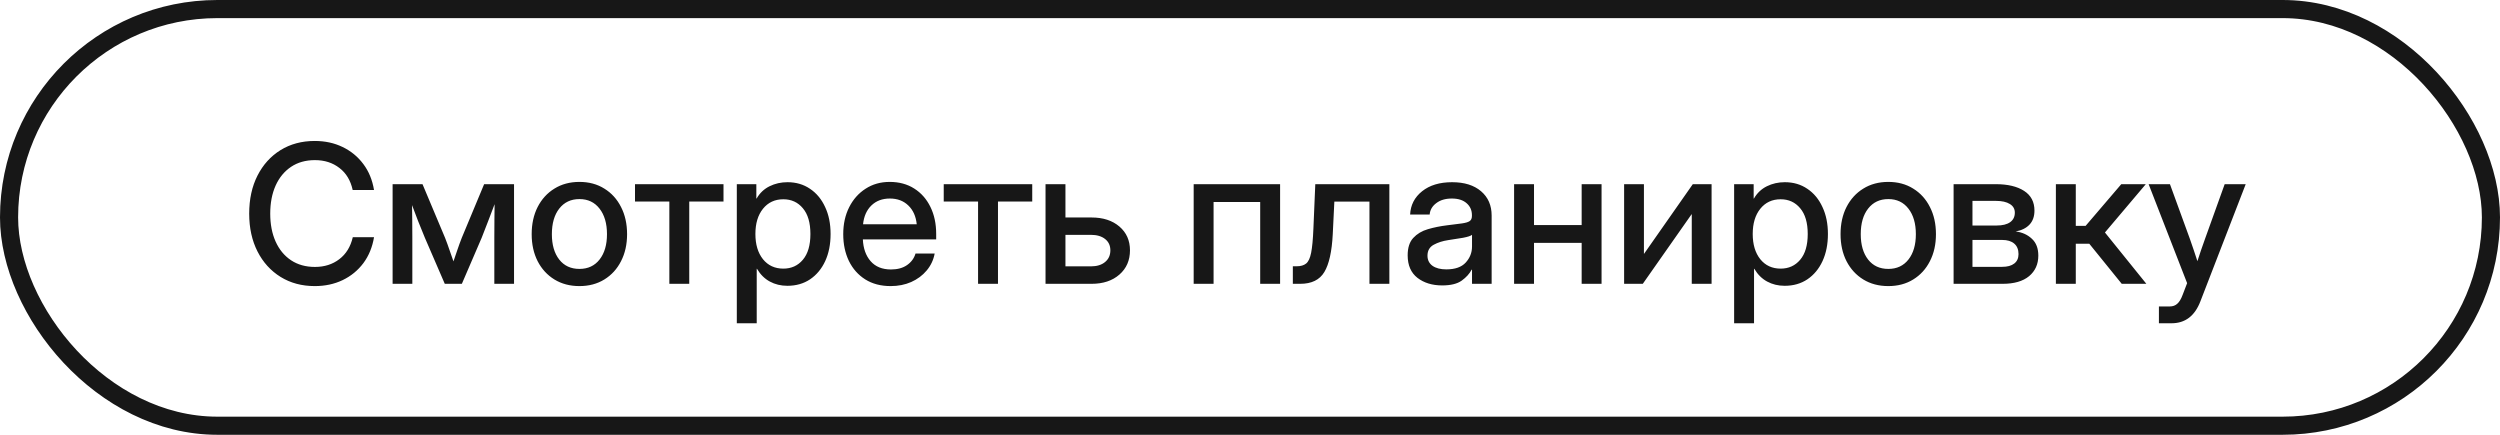
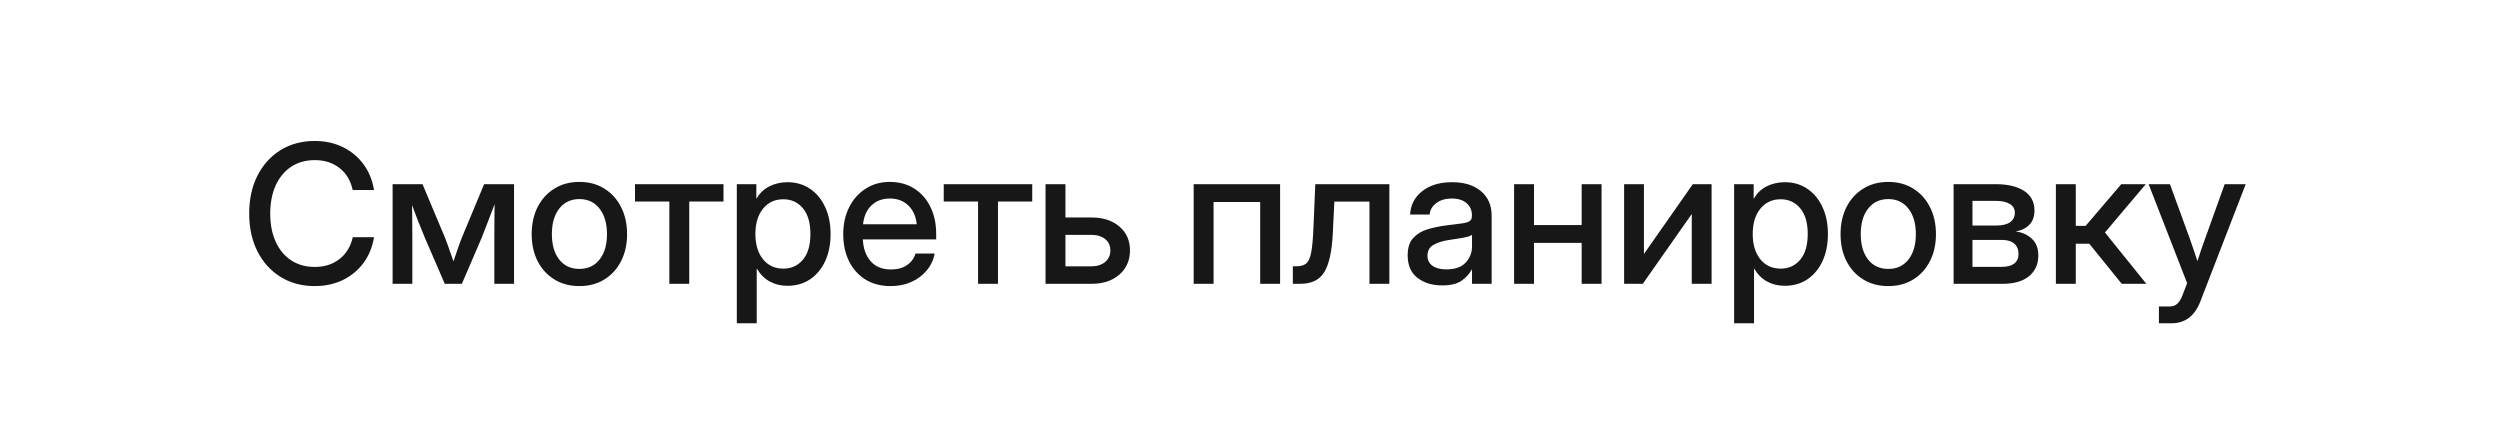
<svg xmlns="http://www.w3.org/2000/svg" width="207" height="36" viewBox="0 0 207 36" fill="none">
-   <rect x="0.75" y="0.75" width="205.5" height="34.5" rx="17.25" stroke="#171717" stroke-width="1.5" />
  <path d="M26.062 23.688C24.995 23.688 24.052 23.435 23.234 22.93C22.417 22.424 21.779 21.721 21.32 20.82C20.862 19.919 20.633 18.875 20.633 17.688C20.633 16.49 20.862 15.44 21.32 14.539C21.779 13.638 22.414 12.935 23.227 12.43C24.044 11.925 24.99 11.672 26.062 11.672C26.912 11.672 27.68 11.838 28.367 12.172C29.06 12.505 29.633 12.977 30.086 13.586C30.539 14.19 30.833 14.906 30.969 15.734H29.203C29.031 14.943 28.664 14.333 28.102 13.906C27.544 13.474 26.87 13.258 26.078 13.258C25.312 13.258 24.654 13.443 24.102 13.812C23.549 14.182 23.122 14.7 22.82 15.367C22.523 16.034 22.375 16.807 22.375 17.688C22.375 18.568 22.523 19.338 22.82 20C23.117 20.662 23.542 21.177 24.094 21.547C24.651 21.917 25.312 22.102 26.078 22.102C26.865 22.102 27.537 21.888 28.094 21.461C28.656 21.034 29.029 20.427 29.211 19.641H30.969C30.833 20.463 30.539 21.18 30.086 21.789C29.633 22.393 29.06 22.862 28.367 23.195C27.68 23.523 26.912 23.688 26.062 23.688ZM32.508 23.5V15.25H34.984L36.852 19.695C36.987 20.039 37.109 20.375 37.219 20.703C37.328 21.026 37.438 21.338 37.547 21.641C37.651 21.338 37.758 21.026 37.867 20.703C37.977 20.375 38.099 20.039 38.234 19.695L40.086 15.25H42.562V23.5H40.93V19.695C40.93 19.117 40.932 18.615 40.938 18.188C40.943 17.755 40.948 17.328 40.953 16.906C40.786 17.344 40.617 17.789 40.445 18.242C40.279 18.69 40.091 19.172 39.883 19.688L38.242 23.5H36.828L35.18 19.688C34.971 19.188 34.781 18.719 34.609 18.281C34.443 17.838 34.279 17.406 34.117 16.984C34.122 17.391 34.128 17.805 34.133 18.227C34.138 18.643 34.141 19.133 34.141 19.695V23.5H32.508ZM47.977 23.688C47.19 23.688 46.5 23.505 45.906 23.141C45.312 22.776 44.849 22.271 44.516 21.625C44.188 20.979 44.023 20.234 44.023 19.391C44.023 18.537 44.188 17.787 44.516 17.141C44.849 16.49 45.312 15.982 45.906 15.617C46.5 15.247 47.19 15.062 47.977 15.062C48.763 15.062 49.45 15.247 50.039 15.617C50.633 15.982 51.094 16.49 51.422 17.141C51.755 17.787 51.922 18.537 51.922 19.391C51.922 20.234 51.755 20.979 51.422 21.625C51.094 22.271 50.633 22.776 50.039 23.141C49.45 23.505 48.763 23.688 47.977 23.688ZM47.977 22.266C48.685 22.266 49.242 22.005 49.648 21.484C50.055 20.963 50.258 20.266 50.258 19.391C50.258 18.505 50.052 17.799 49.641 17.273C49.234 16.747 48.68 16.484 47.977 16.484C47.273 16.484 46.716 16.747 46.305 17.273C45.898 17.794 45.695 18.5 45.695 19.391C45.695 20.271 45.898 20.971 46.305 21.492C46.711 22.008 47.268 22.266 47.977 22.266ZM55.422 23.5V16.688H52.578V15.25H59.906V16.688H57.07V23.5H55.422ZM61.008 26.766V15.25H62.625V16.438H62.648C62.909 15.984 63.266 15.646 63.719 15.422C64.172 15.198 64.667 15.086 65.203 15.086C65.912 15.086 66.534 15.268 67.07 15.633C67.607 15.992 68.023 16.495 68.32 17.141C68.622 17.781 68.773 18.526 68.773 19.375C68.773 20.224 68.625 20.971 68.328 21.617C68.031 22.258 67.615 22.76 67.078 23.125C66.542 23.484 65.914 23.664 65.195 23.664C64.659 23.664 64.174 23.547 63.742 23.312C63.31 23.078 62.956 22.727 62.68 22.258H62.656V26.766H61.008ZM64.859 22.242C65.526 22.242 66.065 21.997 66.477 21.508C66.893 21.018 67.102 20.307 67.102 19.375C67.102 18.443 66.893 17.732 66.477 17.242C66.065 16.747 65.526 16.5 64.859 16.5C64.156 16.5 63.594 16.763 63.172 17.289C62.755 17.81 62.547 18.505 62.547 19.375C62.547 20.24 62.755 20.935 63.172 21.461C63.594 21.982 64.156 22.242 64.859 22.242ZM73.75 23.688C72.932 23.688 72.229 23.503 71.641 23.133C71.057 22.763 70.607 22.255 70.289 21.609C69.977 20.958 69.82 20.219 69.82 19.391C69.82 18.552 69.984 17.807 70.312 17.156C70.641 16.505 71.094 15.995 71.672 15.625C72.25 15.25 72.914 15.062 73.664 15.062C74.445 15.062 75.122 15.245 75.695 15.609C76.273 15.974 76.721 16.482 77.039 17.133C77.357 17.779 77.516 18.526 77.516 19.375V19.82H71.445C71.477 20.565 71.69 21.167 72.086 21.625C72.487 22.083 73.049 22.312 73.773 22.312C74.315 22.312 74.76 22.19 75.109 21.945C75.458 21.701 75.69 21.383 75.805 20.992H77.391C77.292 21.523 77.07 21.992 76.727 22.398C76.388 22.805 75.961 23.122 75.445 23.352C74.935 23.576 74.37 23.688 73.75 23.688ZM71.461 18.57H75.906C75.838 17.914 75.607 17.396 75.211 17.016C74.815 16.63 74.305 16.438 73.68 16.438C73.055 16.438 72.544 16.63 72.148 17.016C71.758 17.396 71.529 17.914 71.461 18.57ZM80.984 23.5V16.688H78.141V15.25H85.469V16.688H82.633V23.5H80.984ZM88.219 18.008H90.383C91.336 18.008 92.104 18.258 92.688 18.758C93.271 19.258 93.562 19.914 93.562 20.727C93.562 21.555 93.271 22.224 92.688 22.734C92.104 23.245 91.336 23.5 90.383 23.5H86.57V15.25H88.219V18.008ZM88.219 19.445V22.055H90.32C90.82 22.055 91.213 21.935 91.5 21.695C91.792 21.456 91.938 21.133 91.938 20.727C91.938 20.331 91.792 20.018 91.5 19.789C91.213 19.56 90.82 19.445 90.32 19.445H88.219ZM105.992 15.25V23.5H104.344V16.727H100.484V23.5H98.836V15.25H105.992ZM107.047 23.5V22.047H107.375C107.703 22.047 107.961 21.971 108.148 21.82C108.336 21.669 108.474 21.372 108.562 20.93C108.651 20.482 108.714 19.812 108.75 18.922L108.906 15.25H115.039V23.5H113.391V16.695H110.484L110.352 19.391C110.279 20.828 110.047 21.872 109.656 22.523C109.266 23.174 108.599 23.5 107.656 23.5H107.047ZM119.414 23.633C118.591 23.633 117.909 23.424 117.367 23.008C116.826 22.586 116.555 21.963 116.555 21.141C116.555 20.516 116.708 20.037 117.016 19.703C117.328 19.365 117.732 19.122 118.227 18.977C118.727 18.831 119.255 18.724 119.812 18.656C120.328 18.594 120.737 18.542 121.039 18.5C121.341 18.458 121.555 18.396 121.68 18.312C121.81 18.229 121.875 18.086 121.875 17.883V17.812C121.875 17.412 121.729 17.083 121.438 16.828C121.146 16.568 120.737 16.438 120.211 16.438C119.685 16.438 119.255 16.565 118.922 16.82C118.589 17.07 118.406 17.385 118.375 17.766H116.758C116.794 16.979 117.125 16.336 117.75 15.836C118.375 15.336 119.203 15.086 120.234 15.086C121.25 15.086 122.049 15.336 122.633 15.836C123.216 16.336 123.508 17.005 123.508 17.844V23.5H121.883V22.328H121.852C121.68 22.662 121.406 22.963 121.031 23.234C120.661 23.5 120.122 23.633 119.414 23.633ZM119.75 22.305C120.479 22.305 121.016 22.117 121.359 21.742C121.708 21.362 121.883 20.919 121.883 20.414V19.445C121.773 19.534 121.526 19.615 121.141 19.688C120.755 19.755 120.344 19.82 119.906 19.883C119.453 19.951 119.055 20.078 118.711 20.266C118.367 20.453 118.195 20.755 118.195 21.172C118.195 21.526 118.333 21.805 118.609 22.008C118.891 22.206 119.271 22.305 119.75 22.305ZM127.016 15.25V18.633H130.961V15.25H132.609V23.5H130.961V20.109H127.016V23.5H125.367V15.25H127.016ZM141.719 23.5H140.078V17.742H140.062L136.023 23.5H134.477V15.25H136.117V21.008H136.133L140.164 15.25H141.719V23.5ZM143.586 26.766V15.25H145.203V16.438H145.227C145.487 15.984 145.844 15.646 146.297 15.422C146.75 15.198 147.245 15.086 147.781 15.086C148.49 15.086 149.112 15.268 149.648 15.633C150.185 15.992 150.602 16.495 150.898 17.141C151.201 17.781 151.352 18.526 151.352 19.375C151.352 20.224 151.203 20.971 150.906 21.617C150.609 22.258 150.193 22.76 149.656 23.125C149.12 23.484 148.492 23.664 147.773 23.664C147.237 23.664 146.753 23.547 146.32 23.312C145.888 23.078 145.534 22.727 145.258 22.258H145.234V26.766H143.586ZM147.438 22.242C148.104 22.242 148.643 21.997 149.055 21.508C149.471 21.018 149.68 20.307 149.68 19.375C149.68 18.443 149.471 17.732 149.055 17.242C148.643 16.747 148.104 16.5 147.438 16.5C146.734 16.5 146.172 16.763 145.75 17.289C145.333 17.81 145.125 18.505 145.125 19.375C145.125 20.24 145.333 20.935 145.75 21.461C146.172 21.982 146.734 22.242 147.438 22.242ZM156.352 23.688C155.565 23.688 154.875 23.505 154.281 23.141C153.688 22.776 153.224 22.271 152.891 21.625C152.562 20.979 152.398 20.234 152.398 19.391C152.398 18.537 152.562 17.787 152.891 17.141C153.224 16.49 153.688 15.982 154.281 15.617C154.875 15.247 155.565 15.062 156.352 15.062C157.138 15.062 157.826 15.247 158.414 15.617C159.008 15.982 159.469 16.49 159.797 17.141C160.13 17.787 160.297 18.537 160.297 19.391C160.297 20.234 160.13 20.979 159.797 21.625C159.469 22.271 159.008 22.776 158.414 23.141C157.826 23.505 157.138 23.688 156.352 23.688ZM156.352 22.266C157.06 22.266 157.617 22.005 158.023 21.484C158.43 20.963 158.633 20.266 158.633 19.391C158.633 18.505 158.427 17.799 158.016 17.273C157.609 16.747 157.055 16.484 156.352 16.484C155.648 16.484 155.091 16.747 154.68 17.273C154.273 17.794 154.07 18.5 154.07 19.391C154.07 20.271 154.273 20.971 154.68 21.492C155.086 22.008 155.643 22.266 156.352 22.266ZM161.758 23.5V15.25H165.258C166.242 15.25 167.021 15.435 167.594 15.805C168.167 16.174 168.453 16.719 168.453 17.438C168.453 17.922 168.315 18.31 168.039 18.602C167.768 18.888 167.388 19.076 166.898 19.164C167.435 19.232 167.88 19.432 168.234 19.766C168.594 20.094 168.773 20.56 168.773 21.164C168.773 21.872 168.518 22.44 168.008 22.867C167.497 23.289 166.768 23.5 165.82 23.5H161.758ZM163.32 22.094H165.781C166.214 22.094 166.547 22.003 166.781 21.82C167.016 21.638 167.133 21.378 167.133 21.039C167.133 20.664 167.016 20.375 166.781 20.172C166.547 19.969 166.214 19.867 165.781 19.867H163.32V22.094ZM163.32 18.672H165.328C165.807 18.672 166.177 18.581 166.438 18.398C166.698 18.211 166.828 17.948 166.828 17.609C166.828 17.297 166.69 17.057 166.414 16.891C166.143 16.719 165.758 16.633 165.258 16.633H163.32V18.672ZM170.227 23.5V15.25H171.875V18.703H172.688L175.641 15.25H177.672L174.289 19.25L177.719 23.5H175.68L172.992 20.18H171.875V23.5H170.227ZM178.758 26.766V25.375H179.648C179.909 25.375 180.12 25.299 180.281 25.148C180.448 25.003 180.594 24.76 180.719 24.422L181.094 23.445L177.906 15.25H179.672L181.32 19.773C181.43 20.081 181.536 20.391 181.641 20.703C181.745 21.01 181.846 21.318 181.945 21.625C182.044 21.318 182.146 21.01 182.25 20.703C182.359 20.391 182.469 20.081 182.578 19.773L184.203 15.25H185.945L182.195 24.945C181.732 26.159 180.935 26.766 179.805 26.766H178.758Z" fill="#171717" />
</svg>